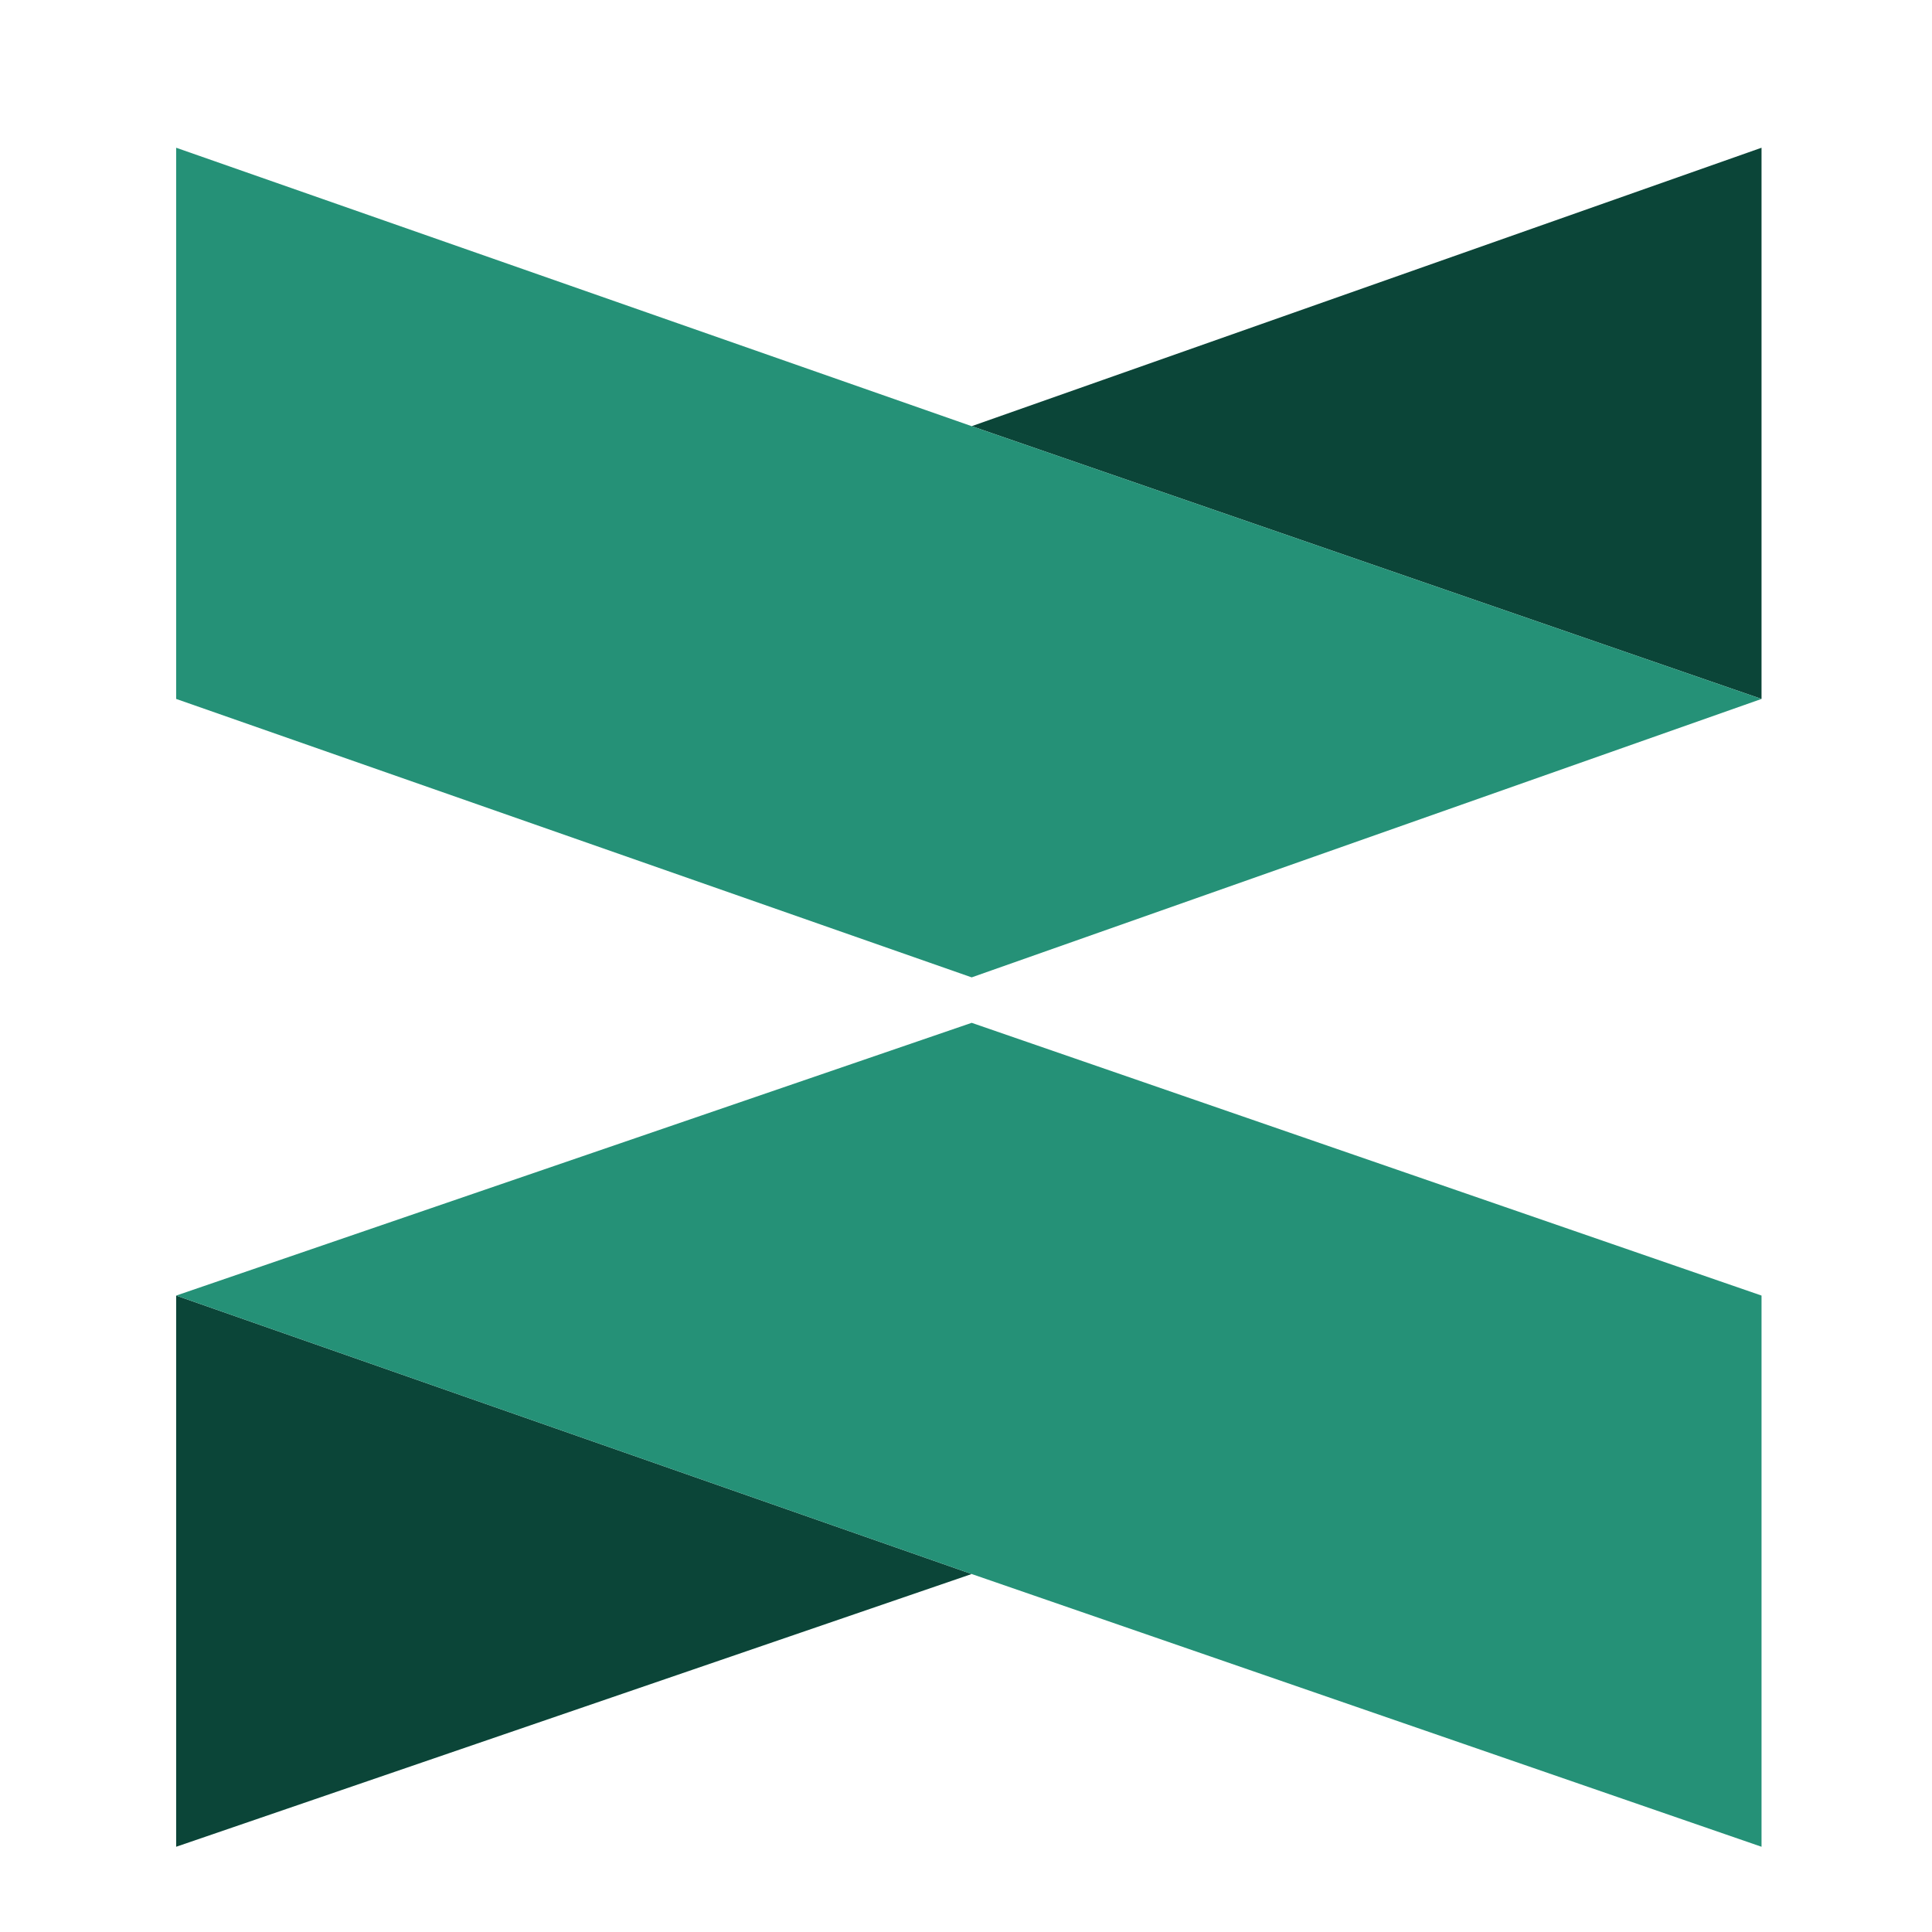
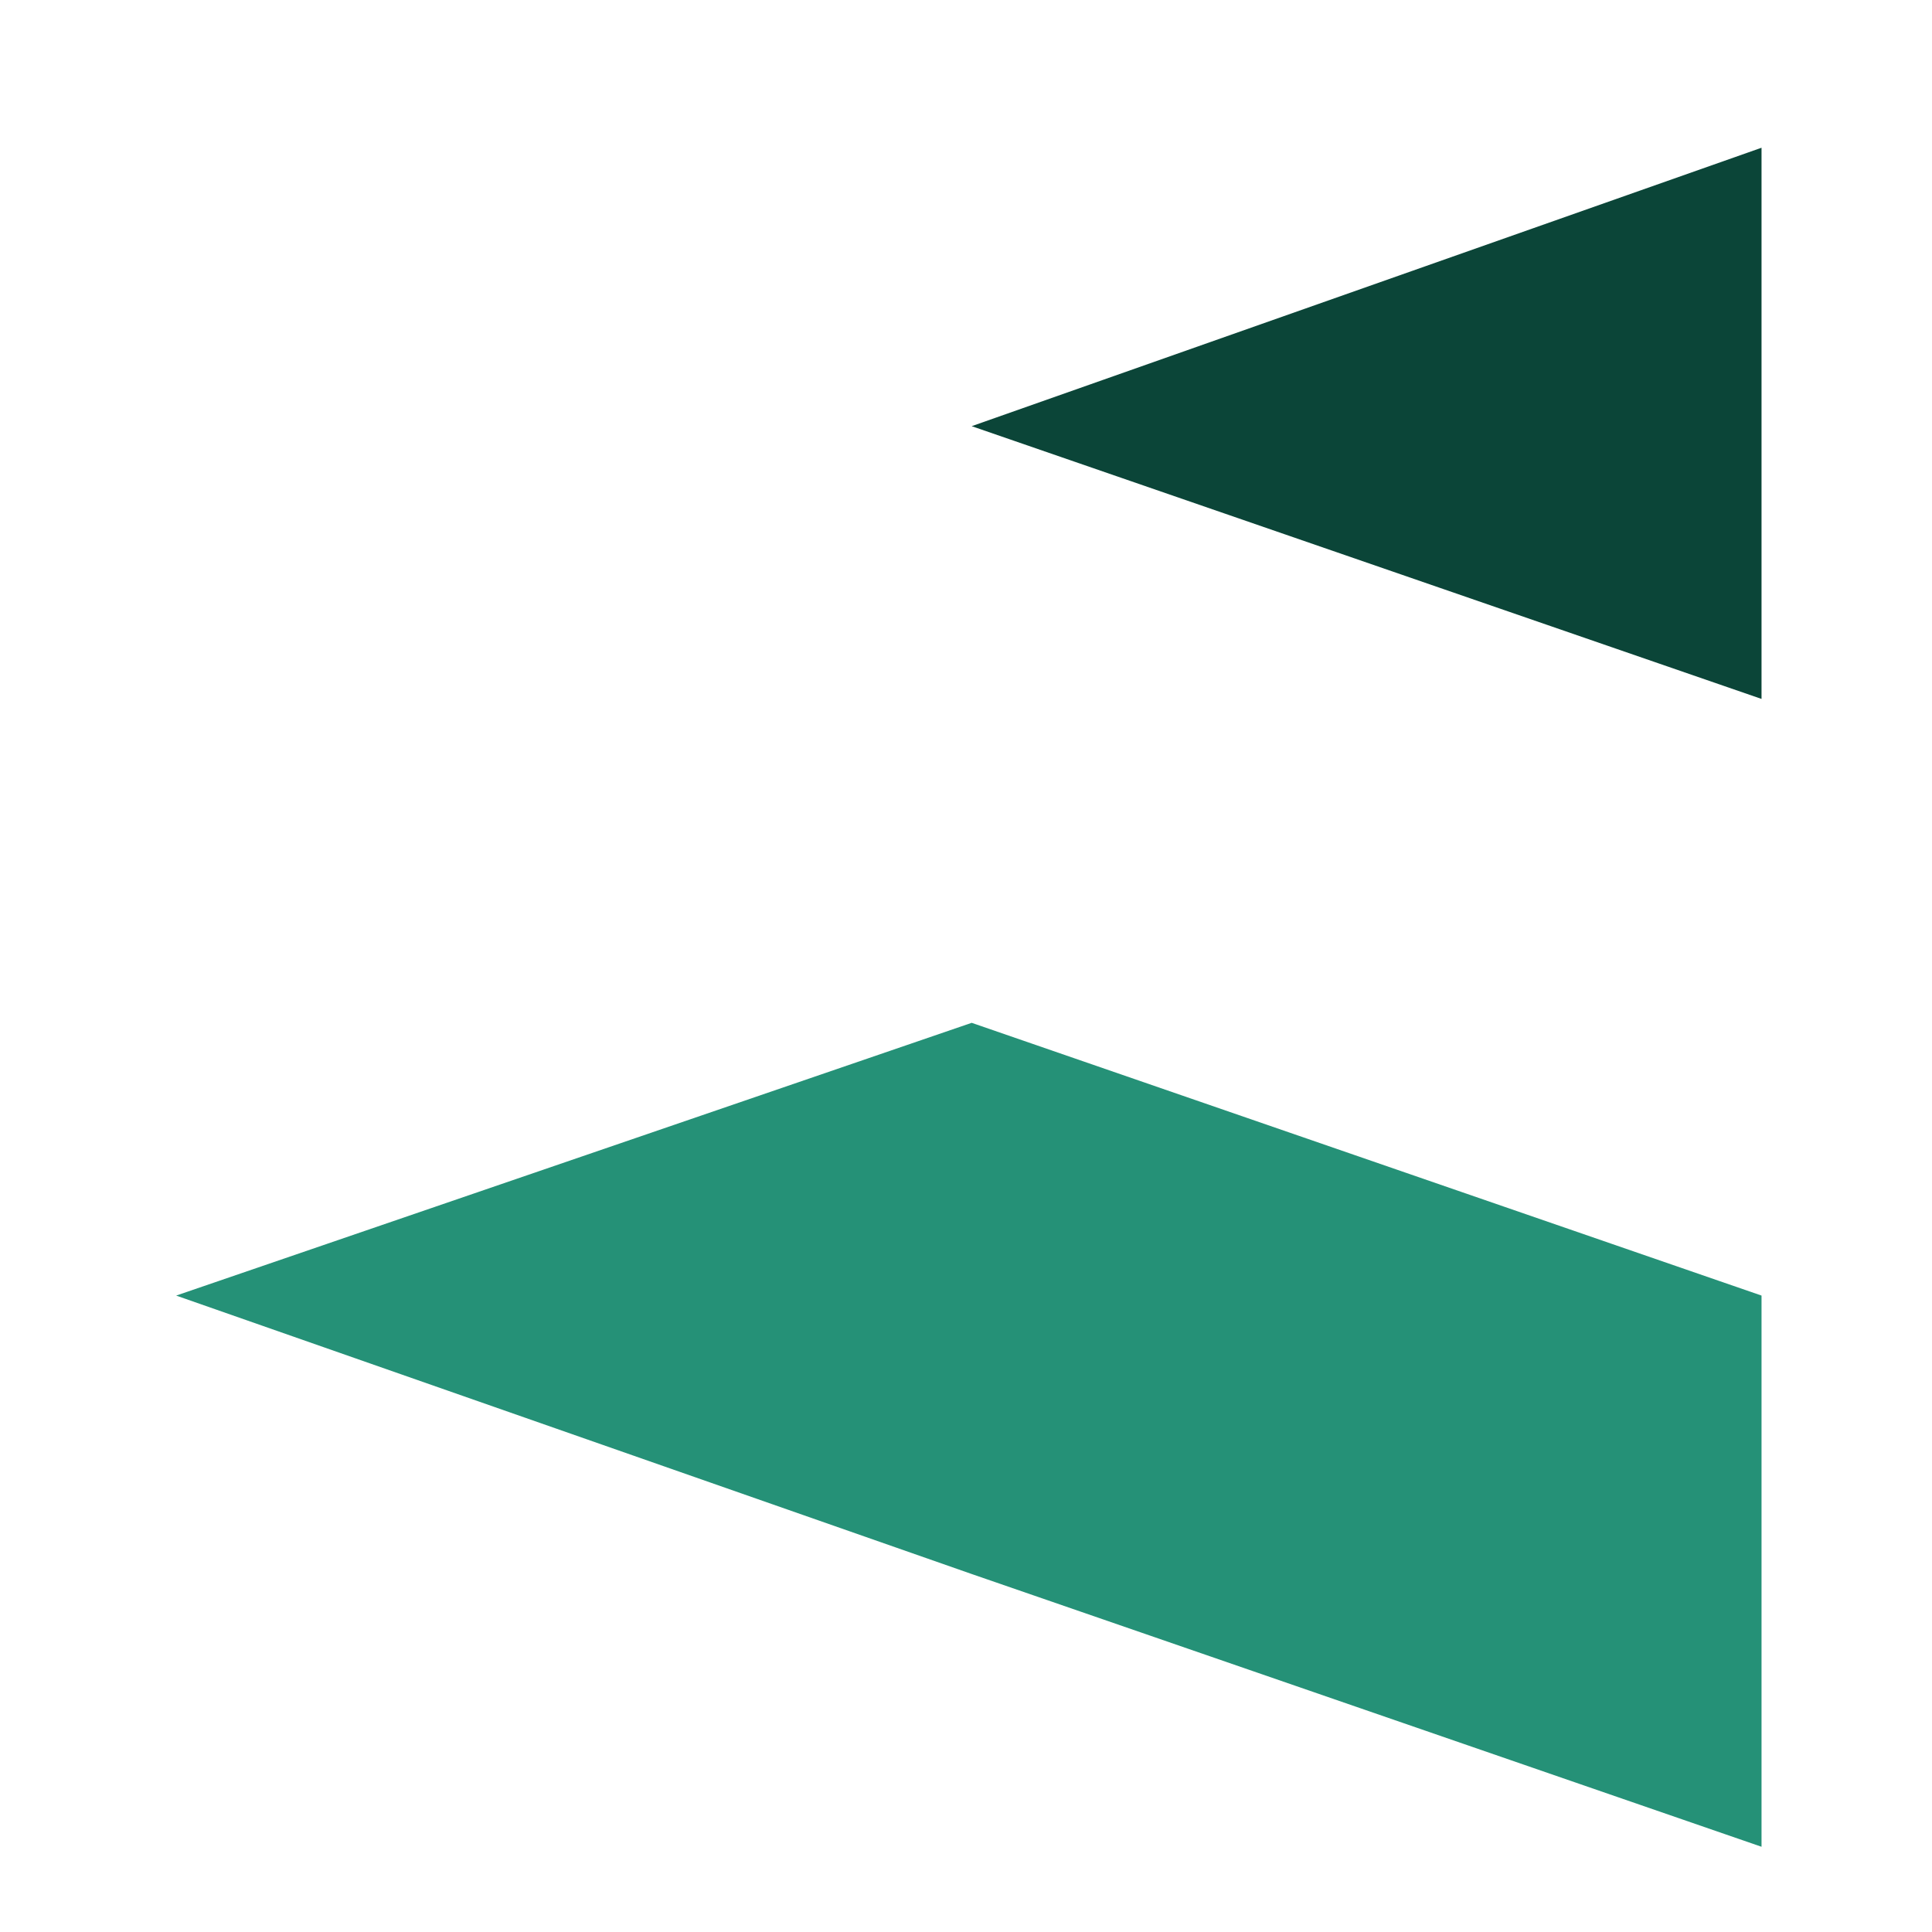
<svg xmlns="http://www.w3.org/2000/svg" version="1.1" id="katman_1" x="0px" y="0px" viewBox="0 0 34 34" style="enable-background:new 0 0 34 34;" xml:space="preserve">
  <style type="text/css">
	.st0{fill:#0B4538;}
	.st1{fill:#259177;}
</style>
  <g>
-     <polygon class="st0" points="17.1,27.7 3.1,32.5 3.1,22.8  " />
    <g>
      <polygon class="st0" points="17.1,7.5 31,2.6 31,12.3   " />
      <g>
        <g>
          <polygon class="st1" points="3.1,22.8 17.1,27.7 31,32.5 31,22.8 17.1,18     " />
-           <polygon class="st1" points="31,12.3 17.1,7.5 3.1,2.6 3.1,12.3 17.1,17.2     " />
        </g>
      </g>
    </g>
  </g>
</svg>